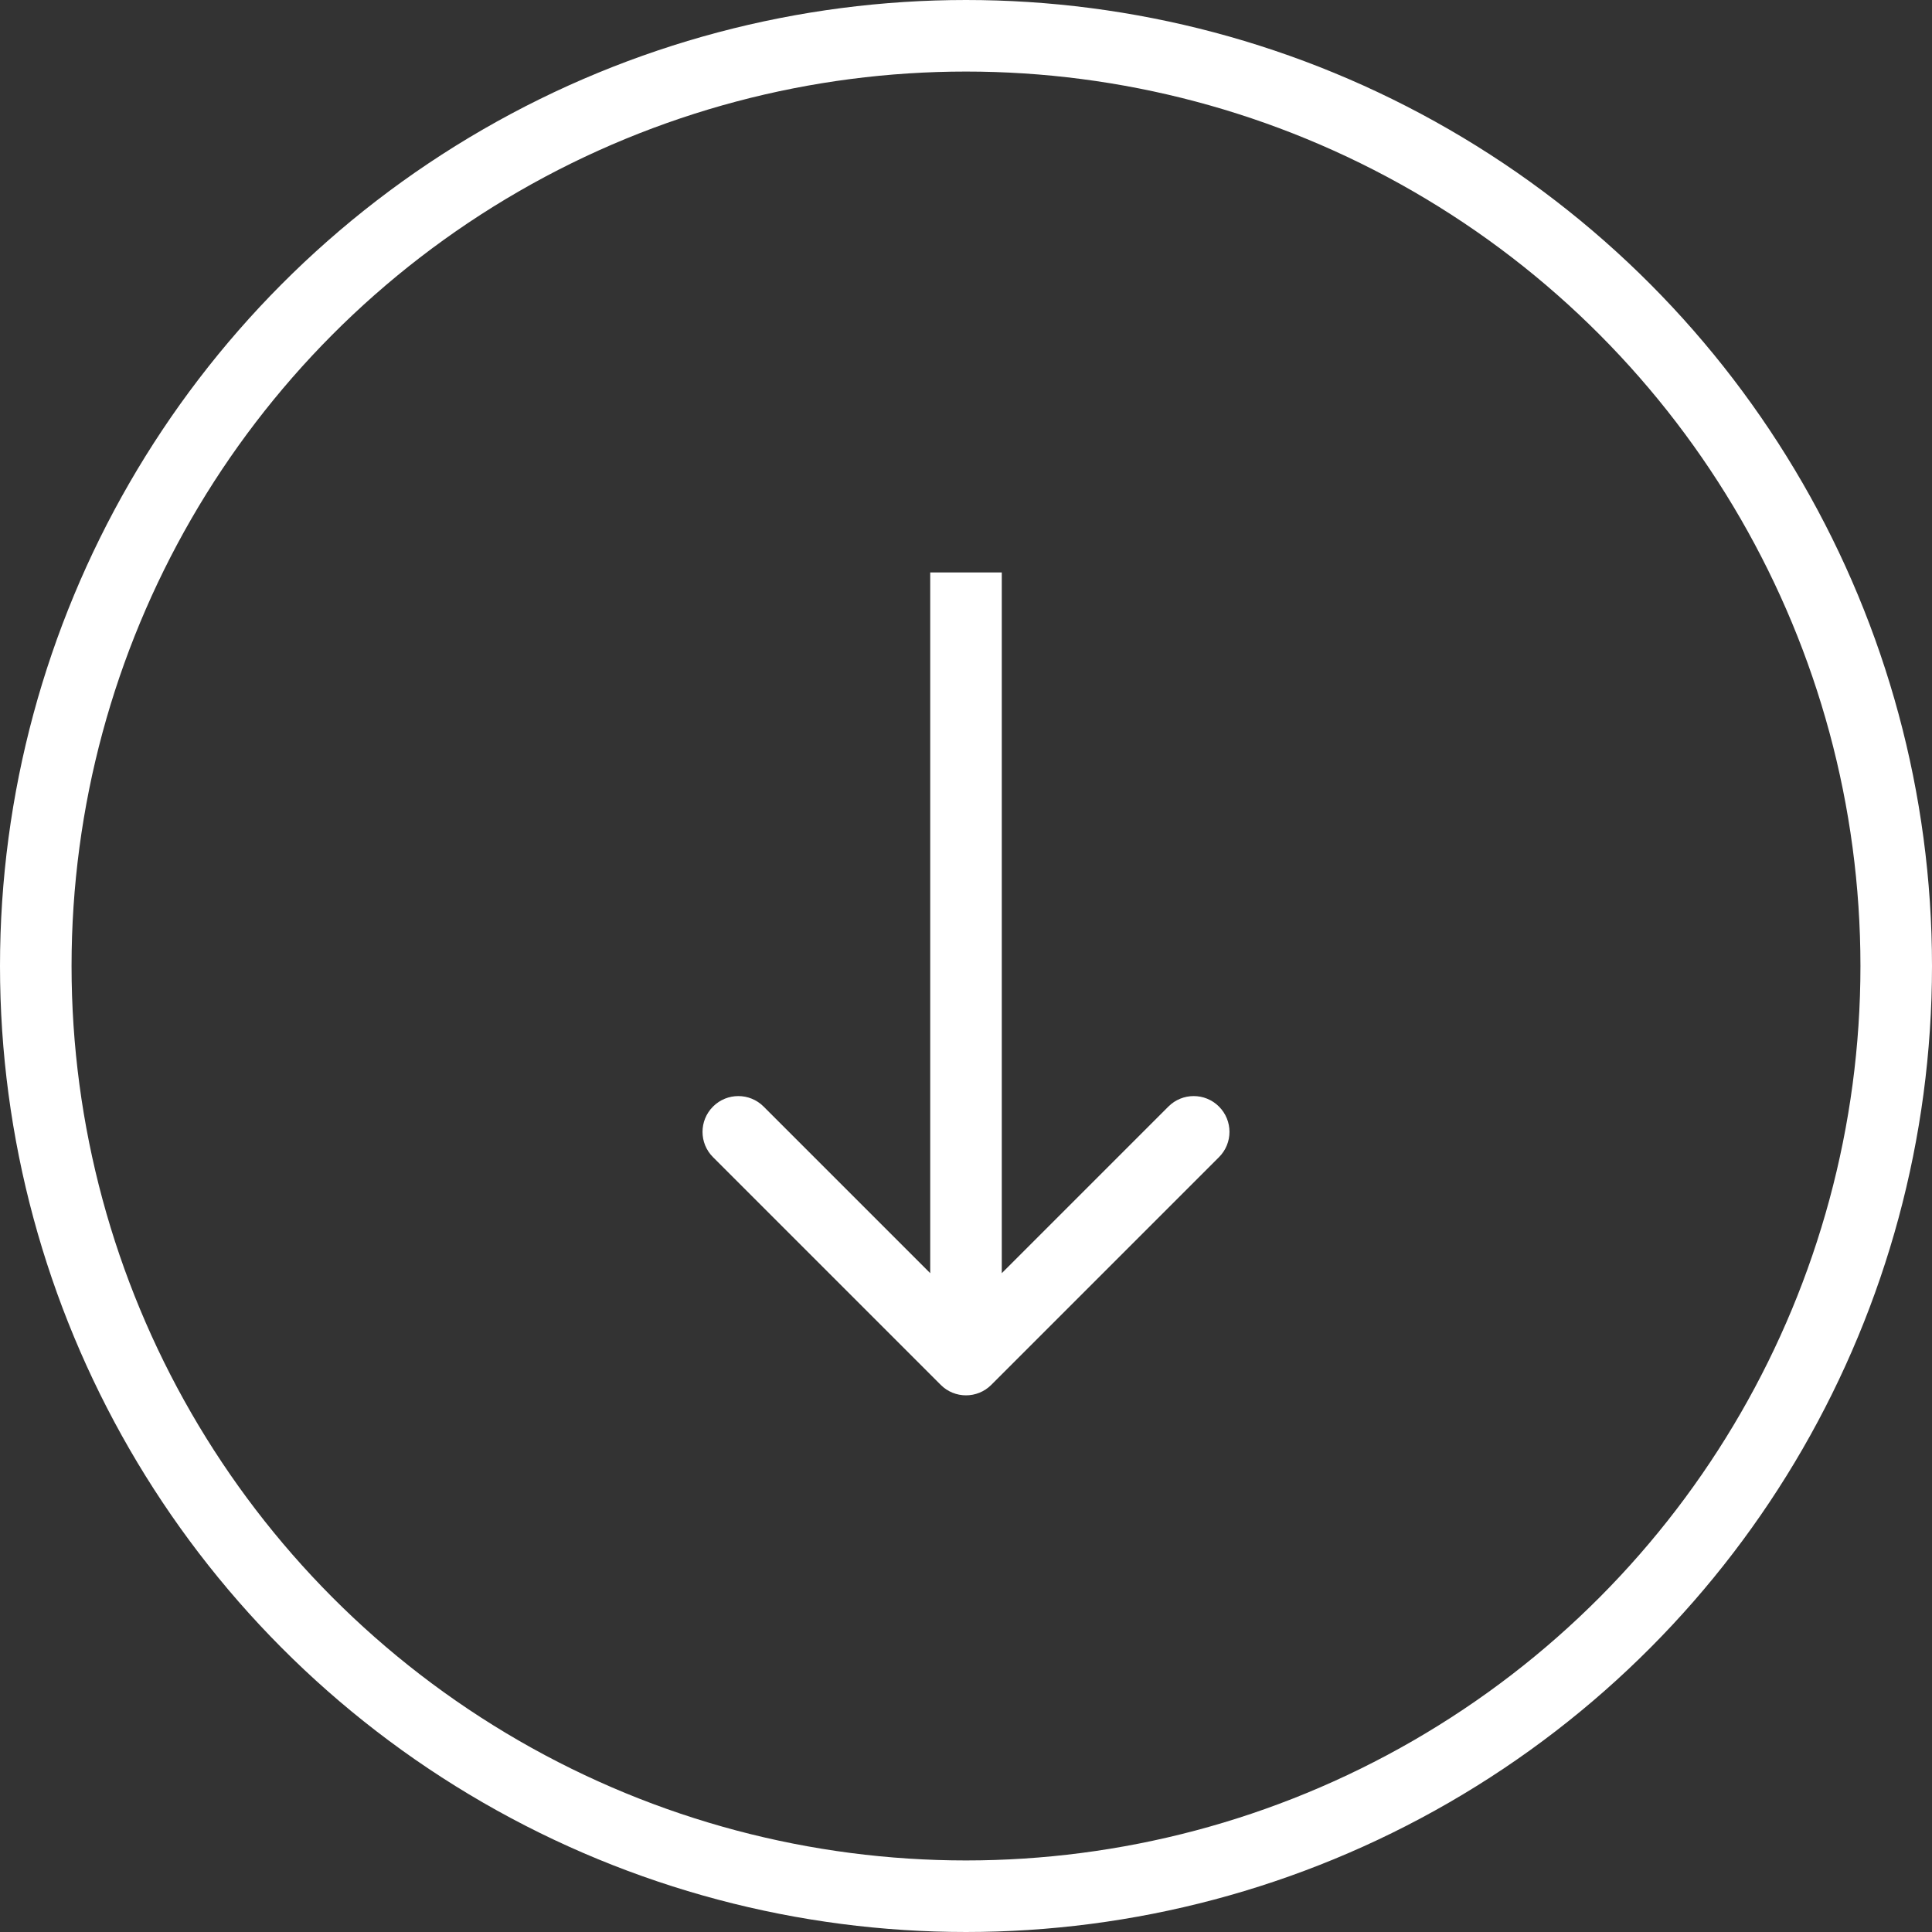
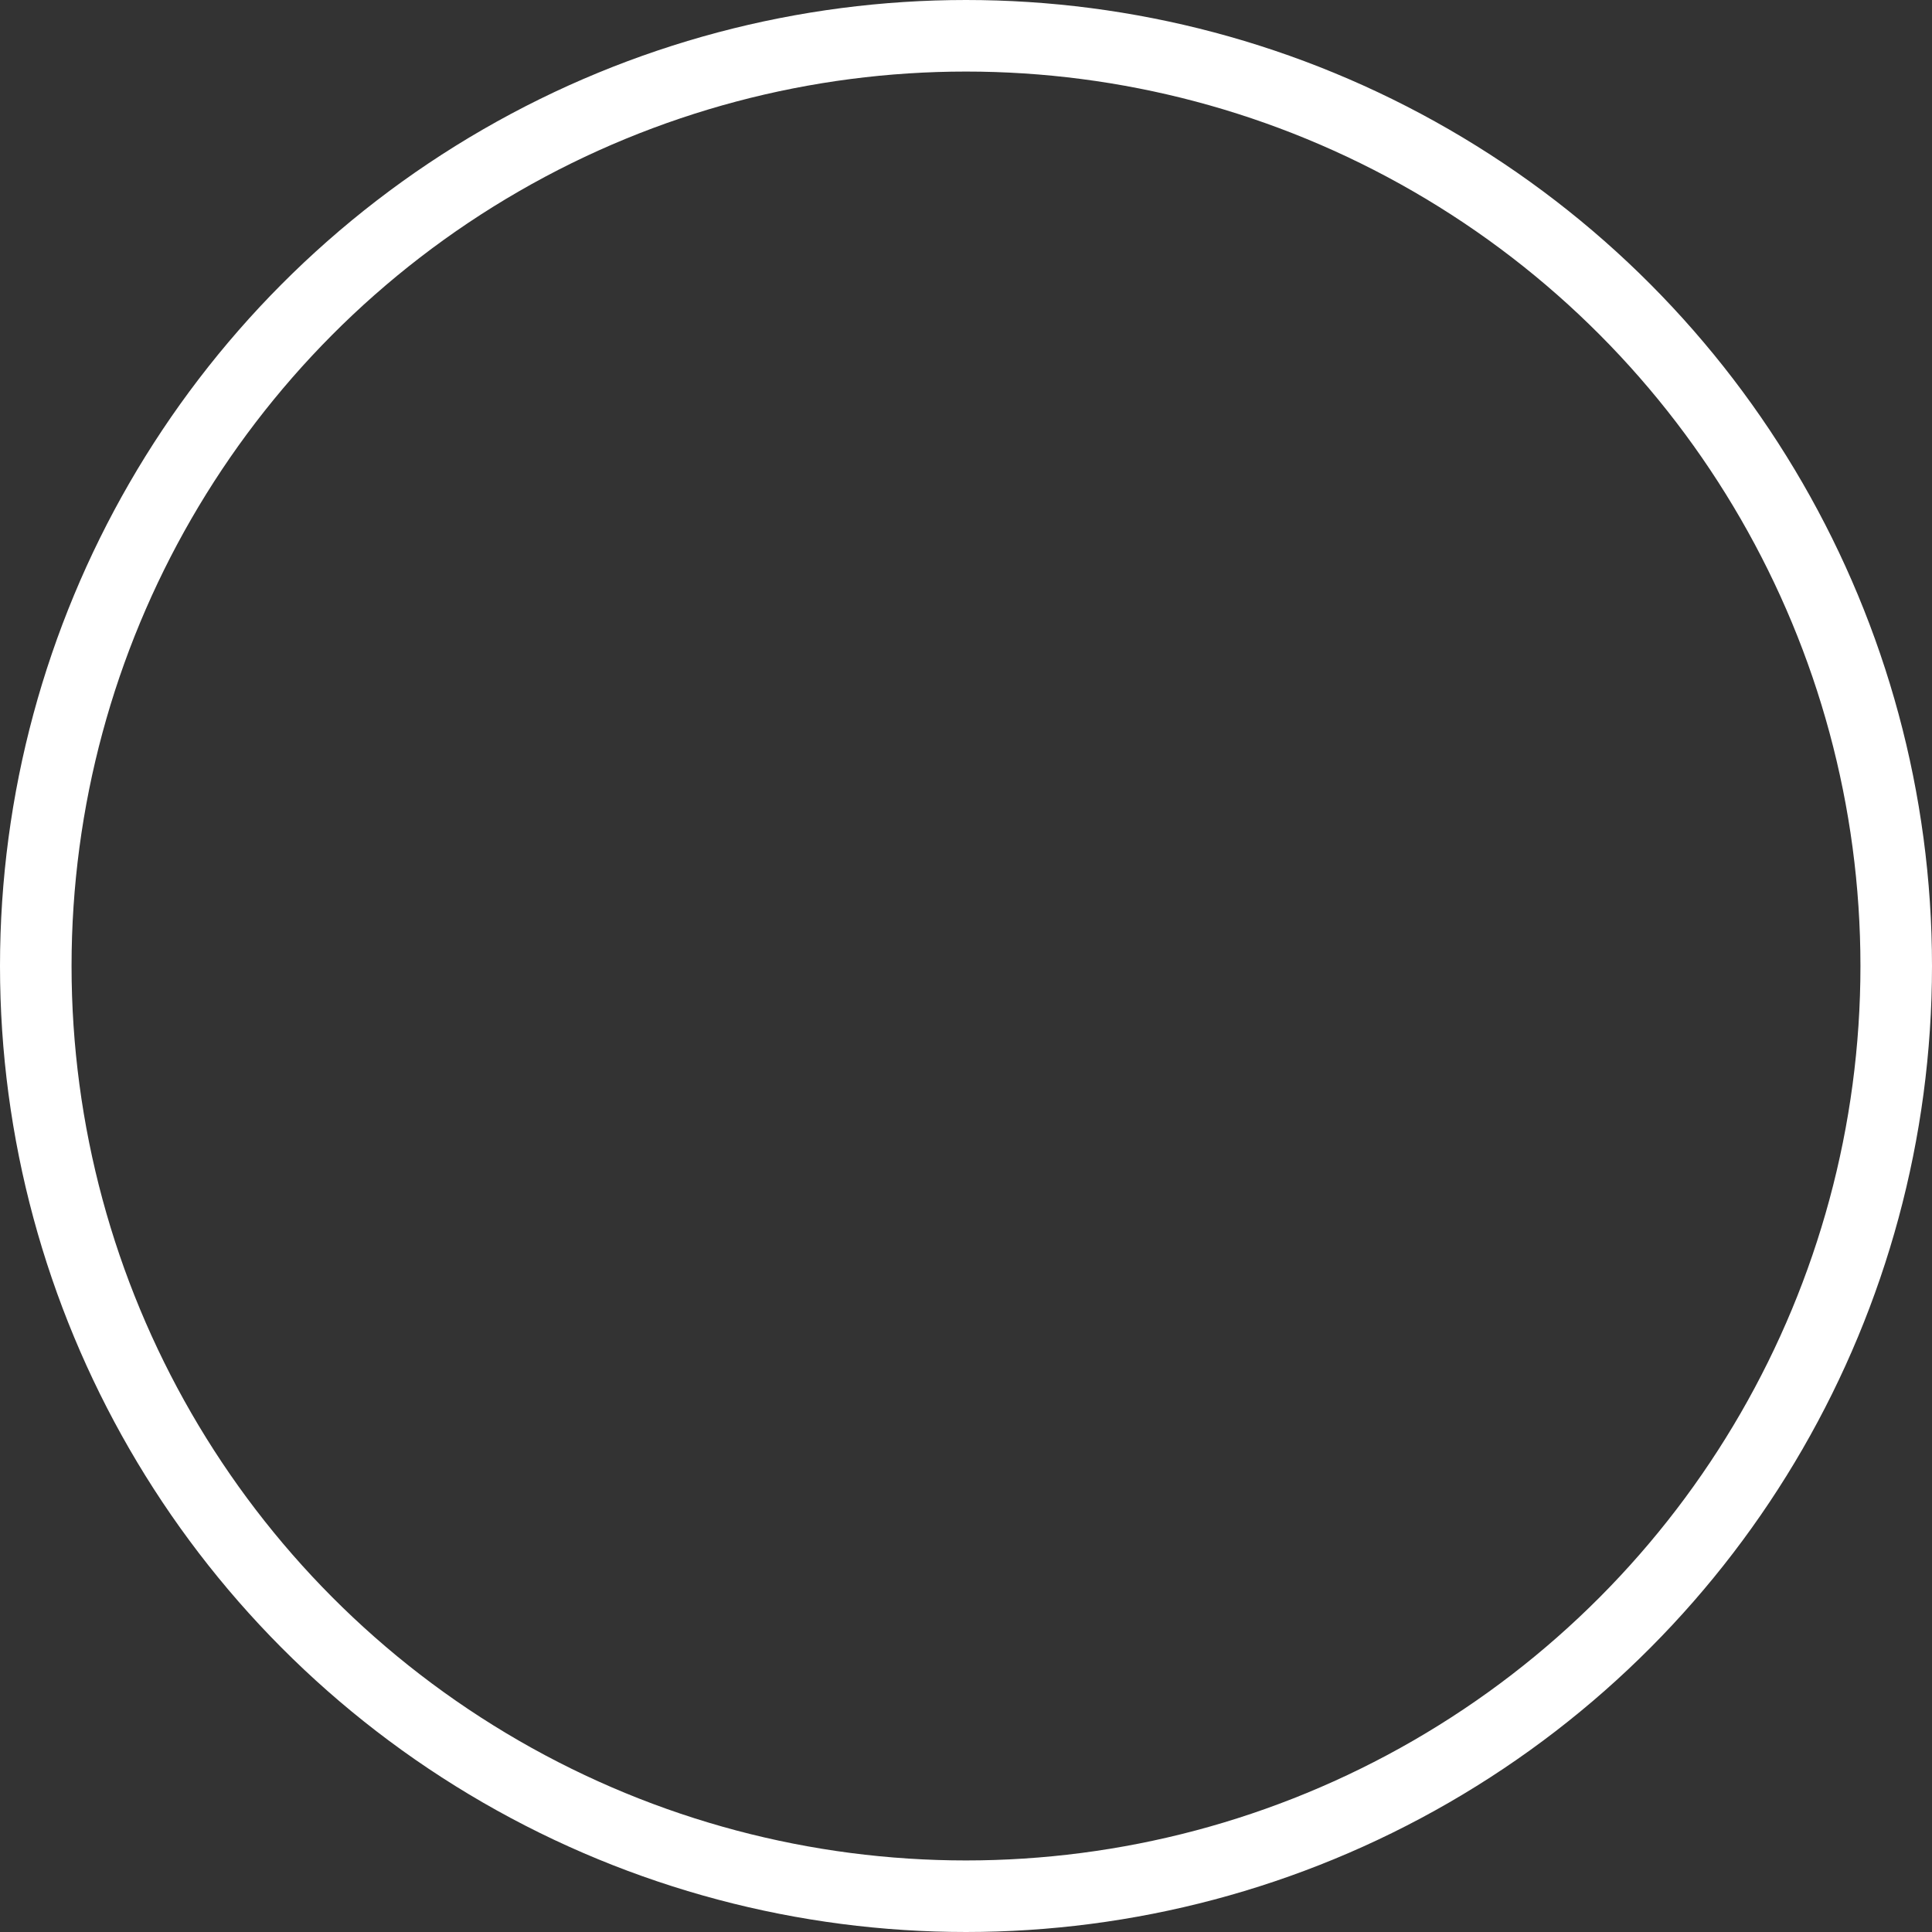
<svg xmlns="http://www.w3.org/2000/svg" width="54" height="54" viewBox="0 0 54 54" fill="none">
  <rect x="0" y="0" width="54" height="54" fill="#333333" stroke="none" />
  <circle cx="27" cy="27" r="26" stroke="white" stroke-width="2" />
-   <path d="M26.293 38.707C26.683 39.098 27.317 39.098 27.707 38.707L34.071 32.343C34.462 31.953 34.462 31.32 34.071 30.929C33.681 30.538 33.047 30.538 32.657 30.929L27 36.586L21.343 30.929C20.953 30.538 20.32 30.538 19.929 30.929C19.538 31.32 19.538 31.953 19.929 32.343L26.293 38.707ZM26 16L26 38L28 38L28 16L26 16Z" fill="white" />
</svg>